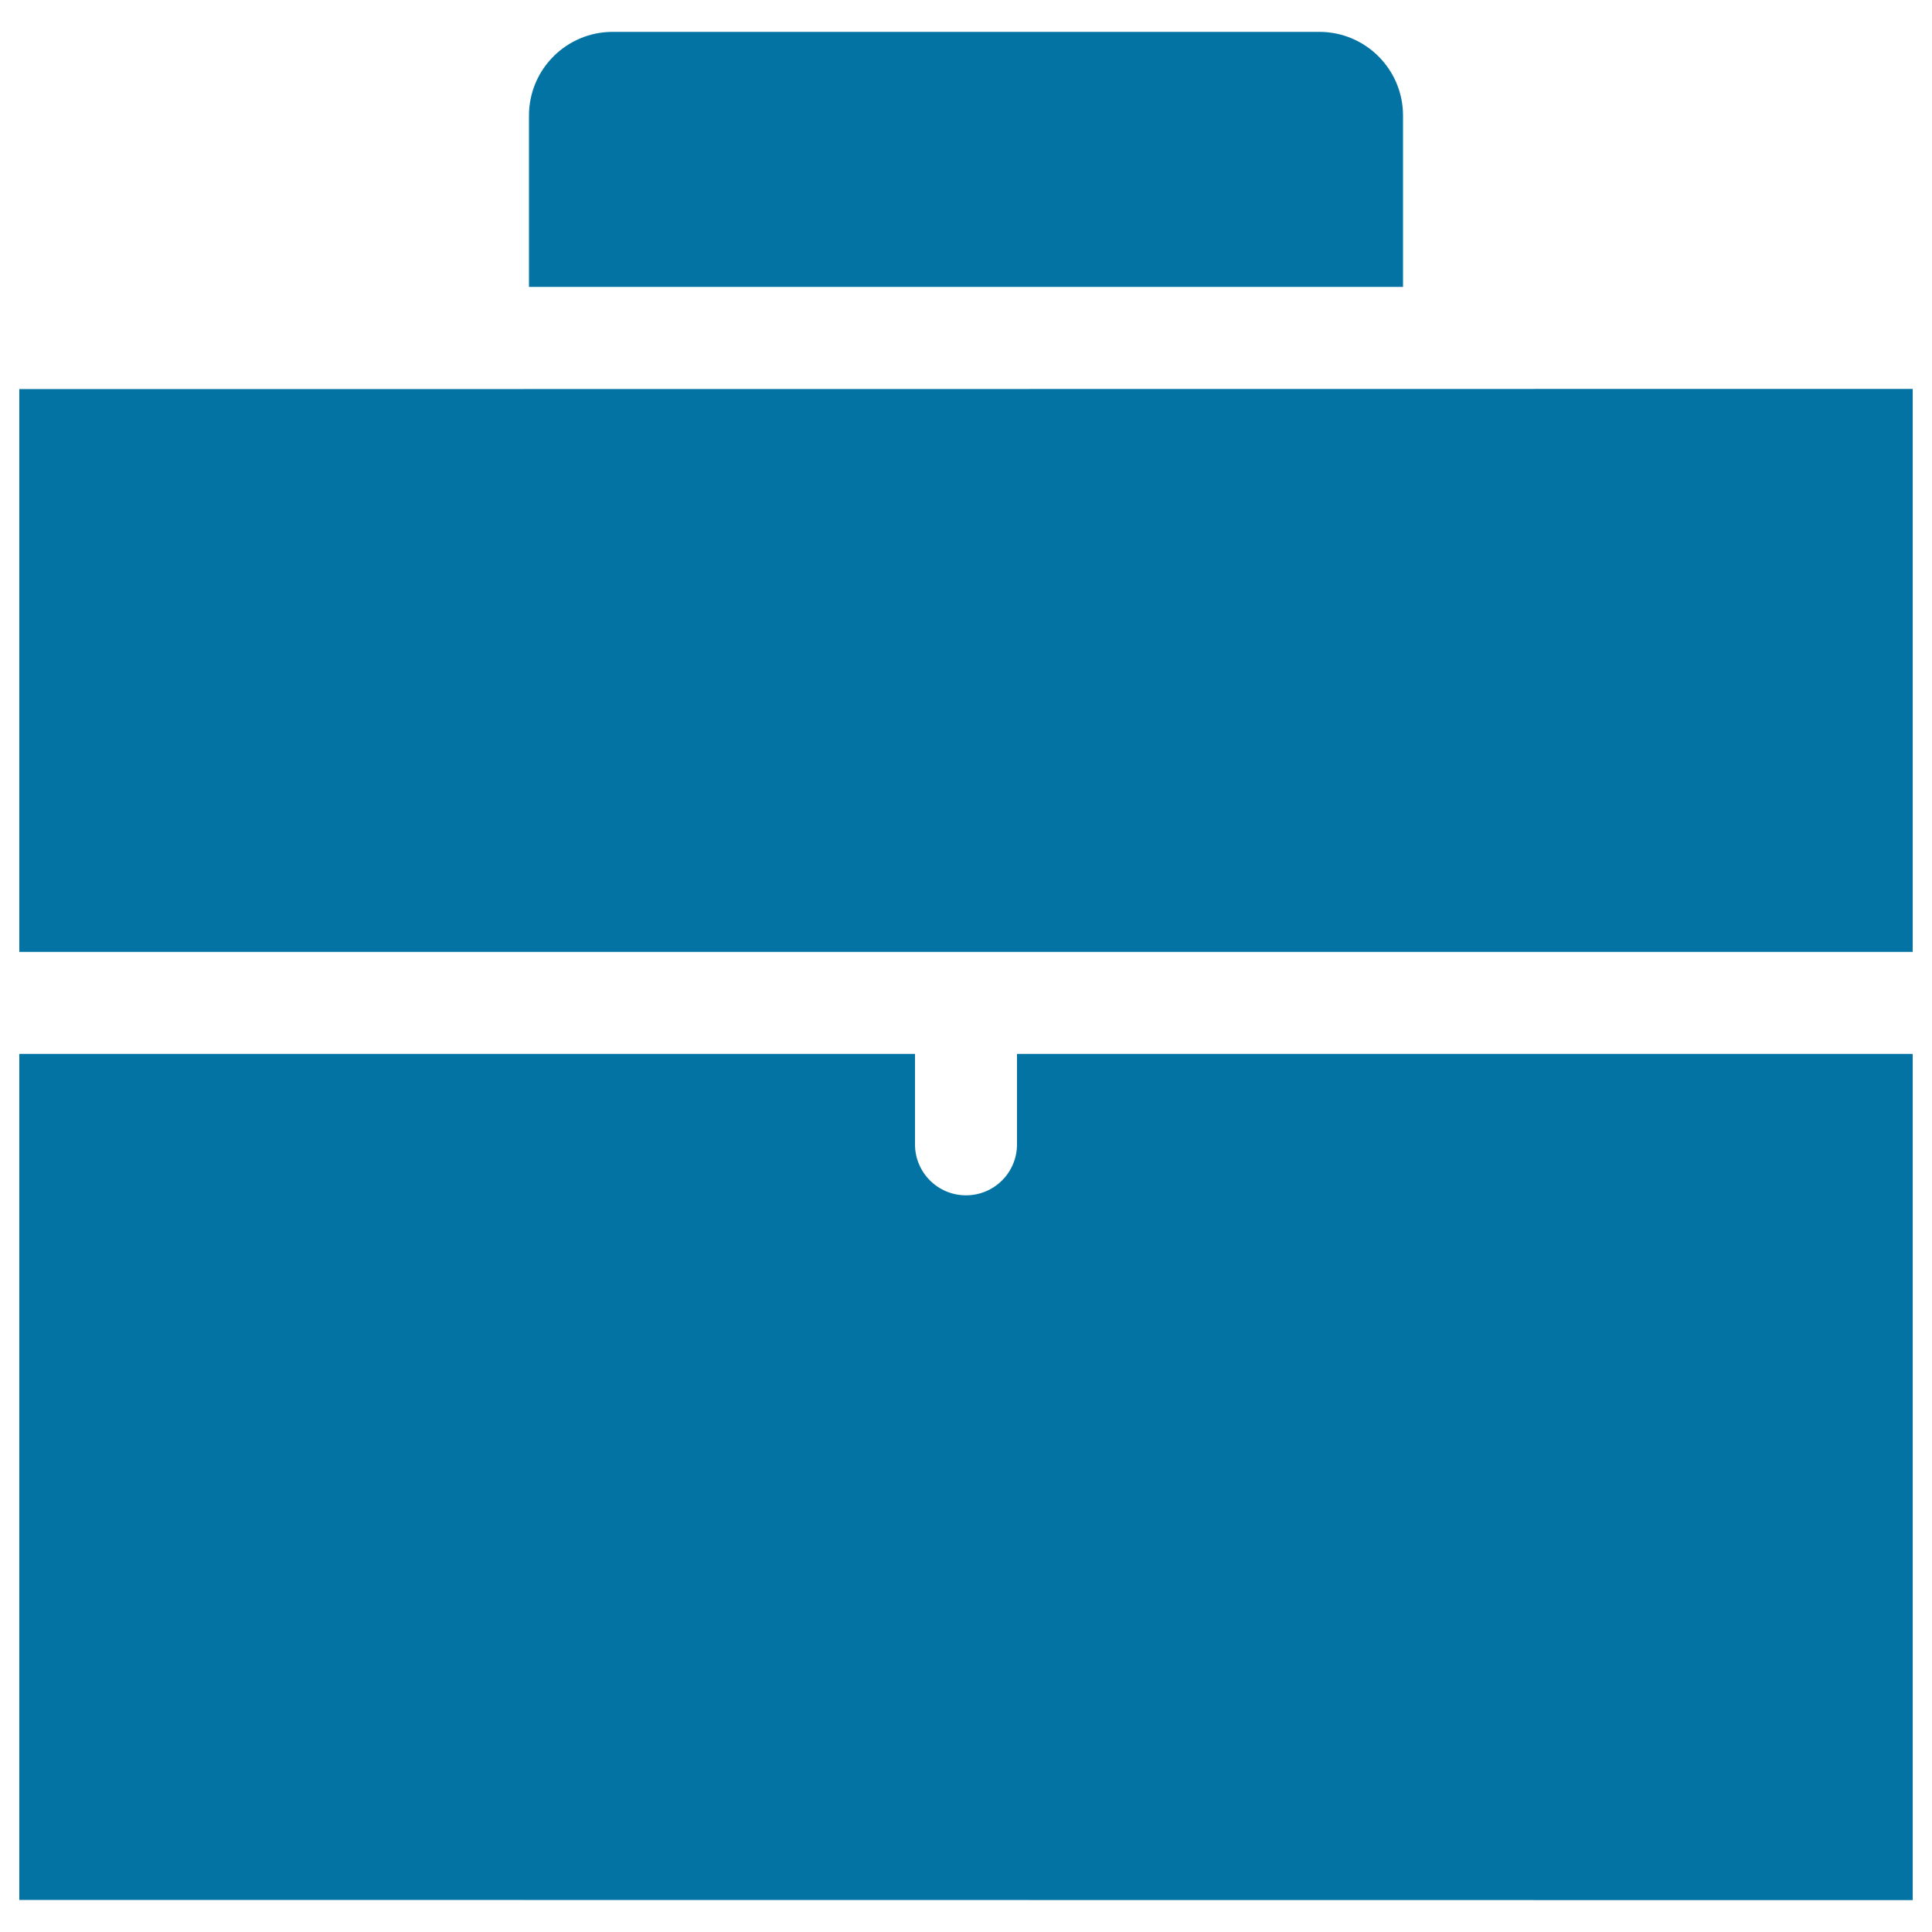
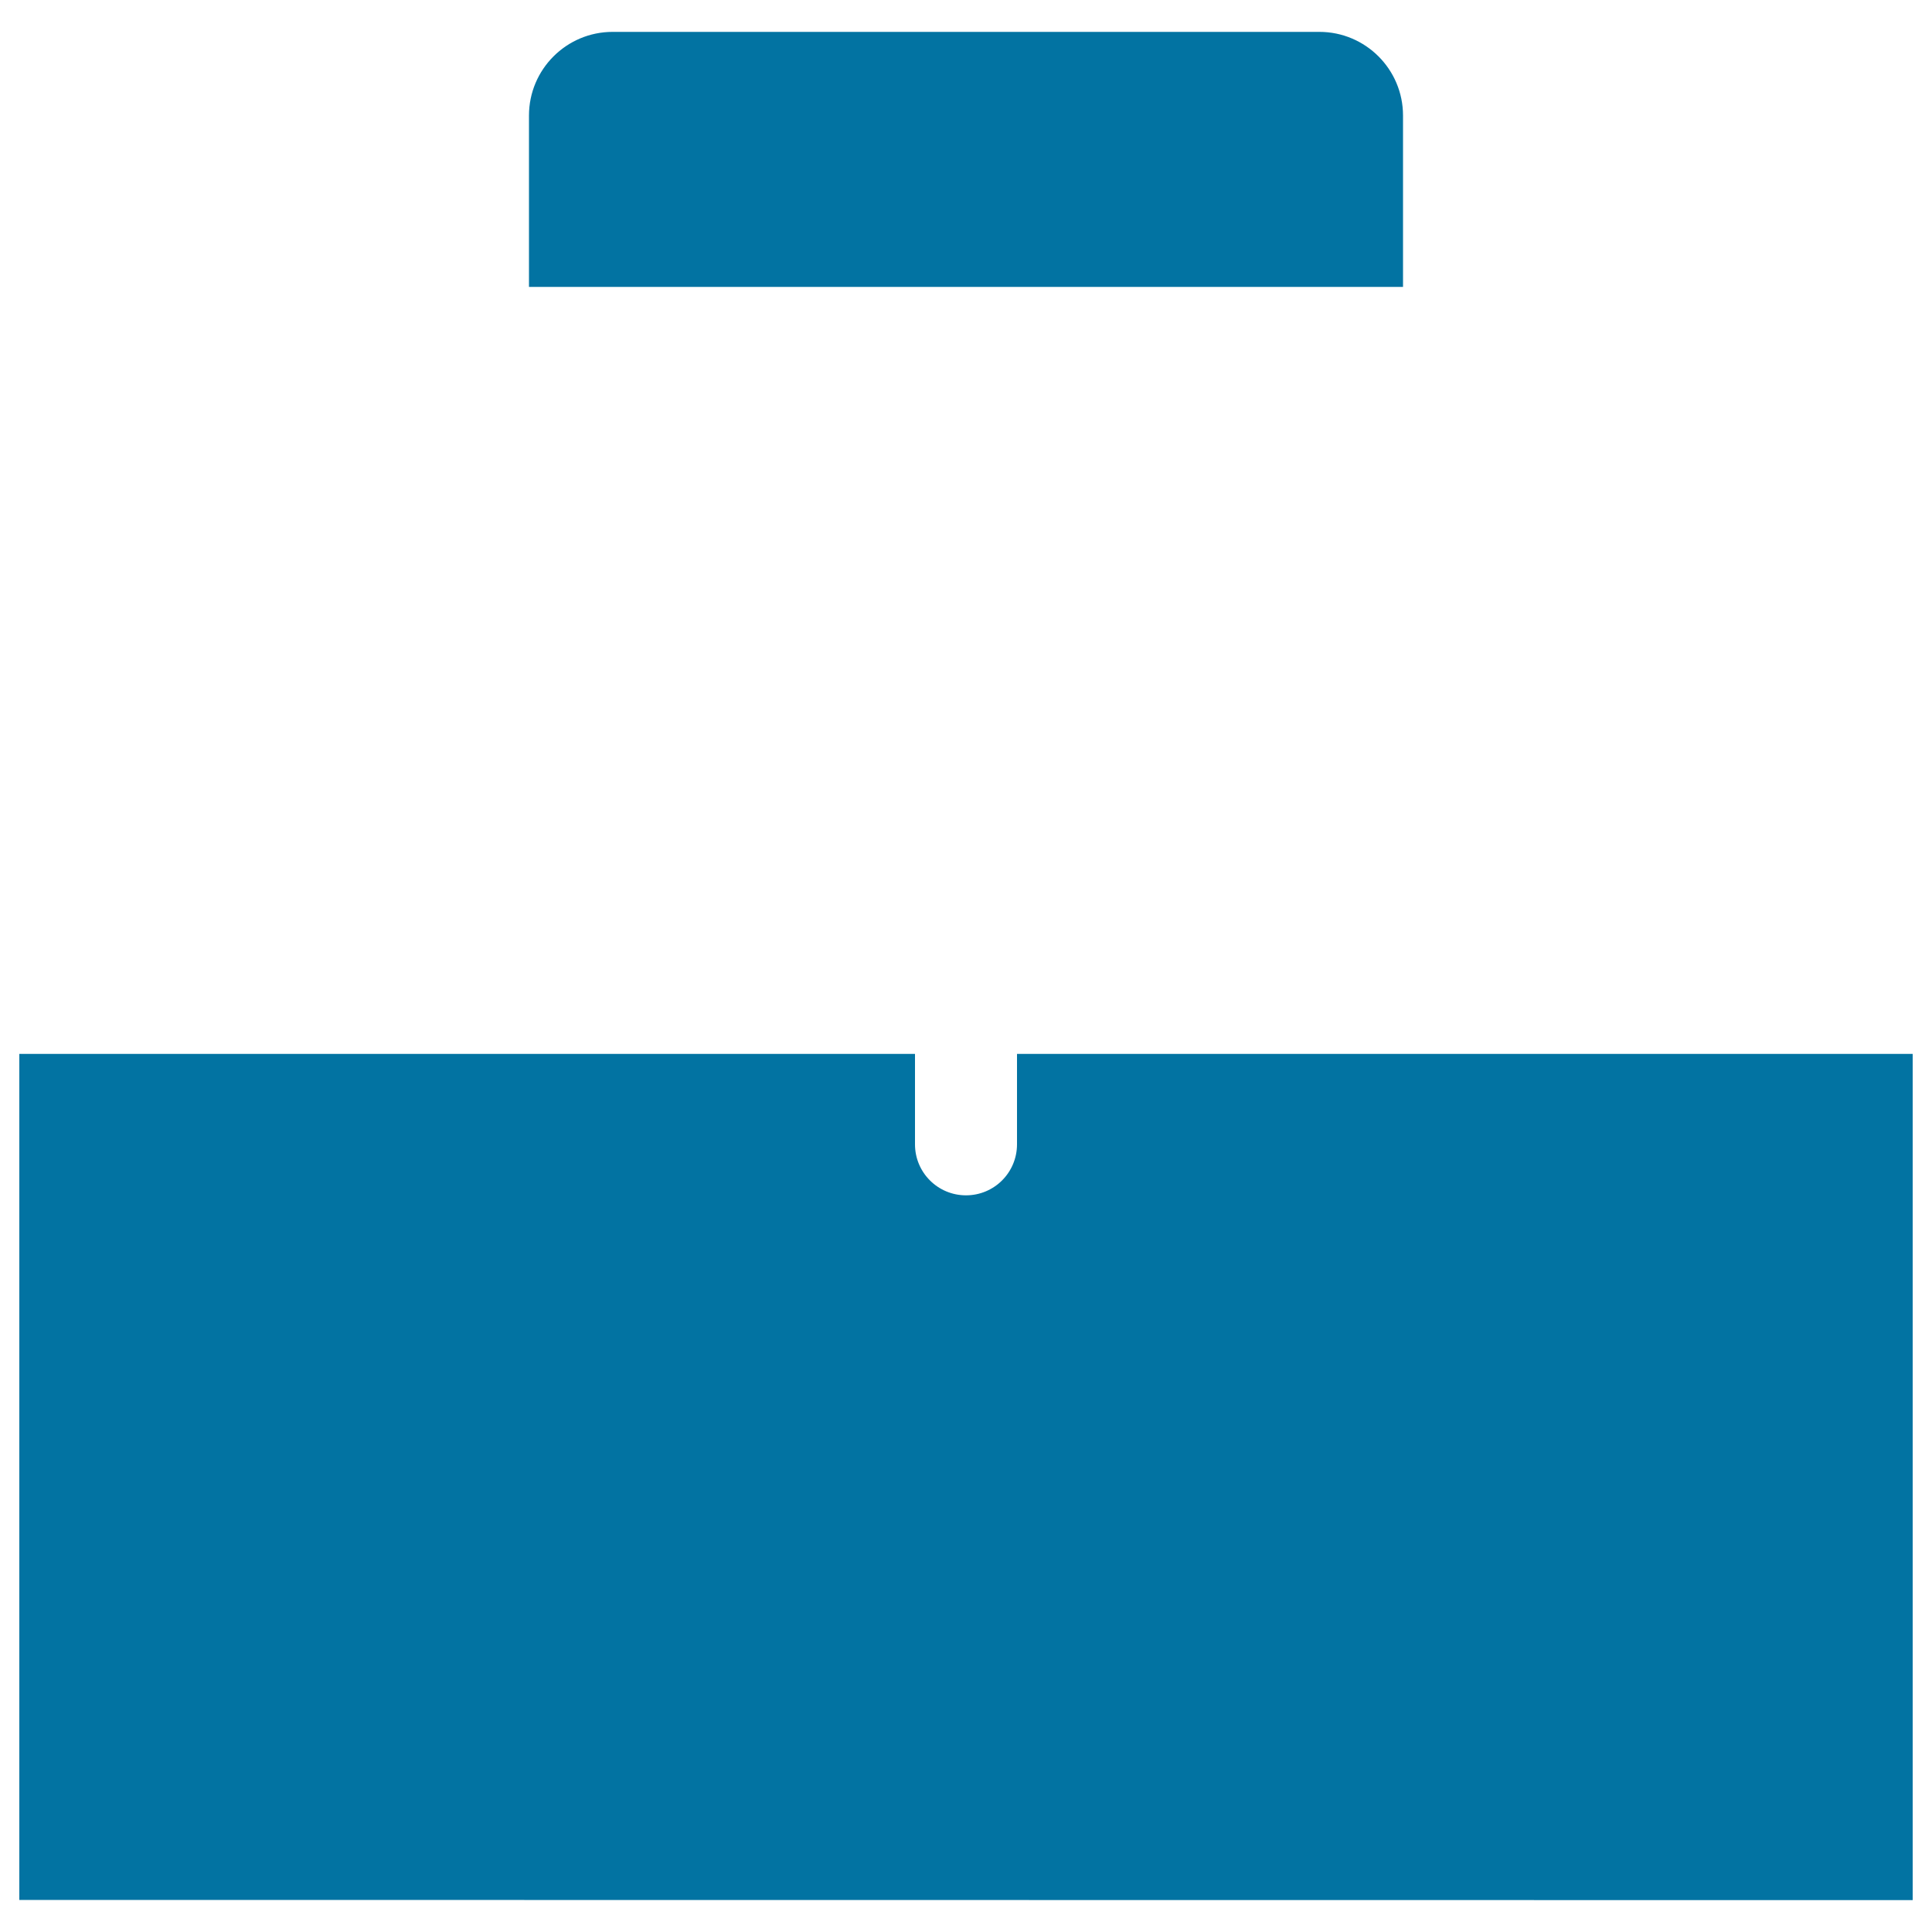
<svg xmlns="http://www.w3.org/2000/svg" viewBox="0 0 1000 1000" style="fill:#0273a2">
  <title>Suitcase Outline SVG icon</title>
  <g>
    <path d="M273.8,59.8c0-23.9,19.4-43.3,43.3-43.3h365.8c23.9,0,43.3,19.4,43.3,43.3v88.7l-452.4,0V59.8z" />
    <path d="M990,983.5l-980-0.1V545.5h463.6l0,46.8c0,14.6,11.8,26.4,26.4,26.4c0,0,0,0,0,0c14.6,0,26.4-11.8,26.4-26.4l0-46.8H990L990,983.5L990,983.5L990,983.5z" />
-     <polygon points="990,492.7 500,492.7 500,492.7 10,492.7 10,201.4 990,201.3 " />
  </g>
</svg>